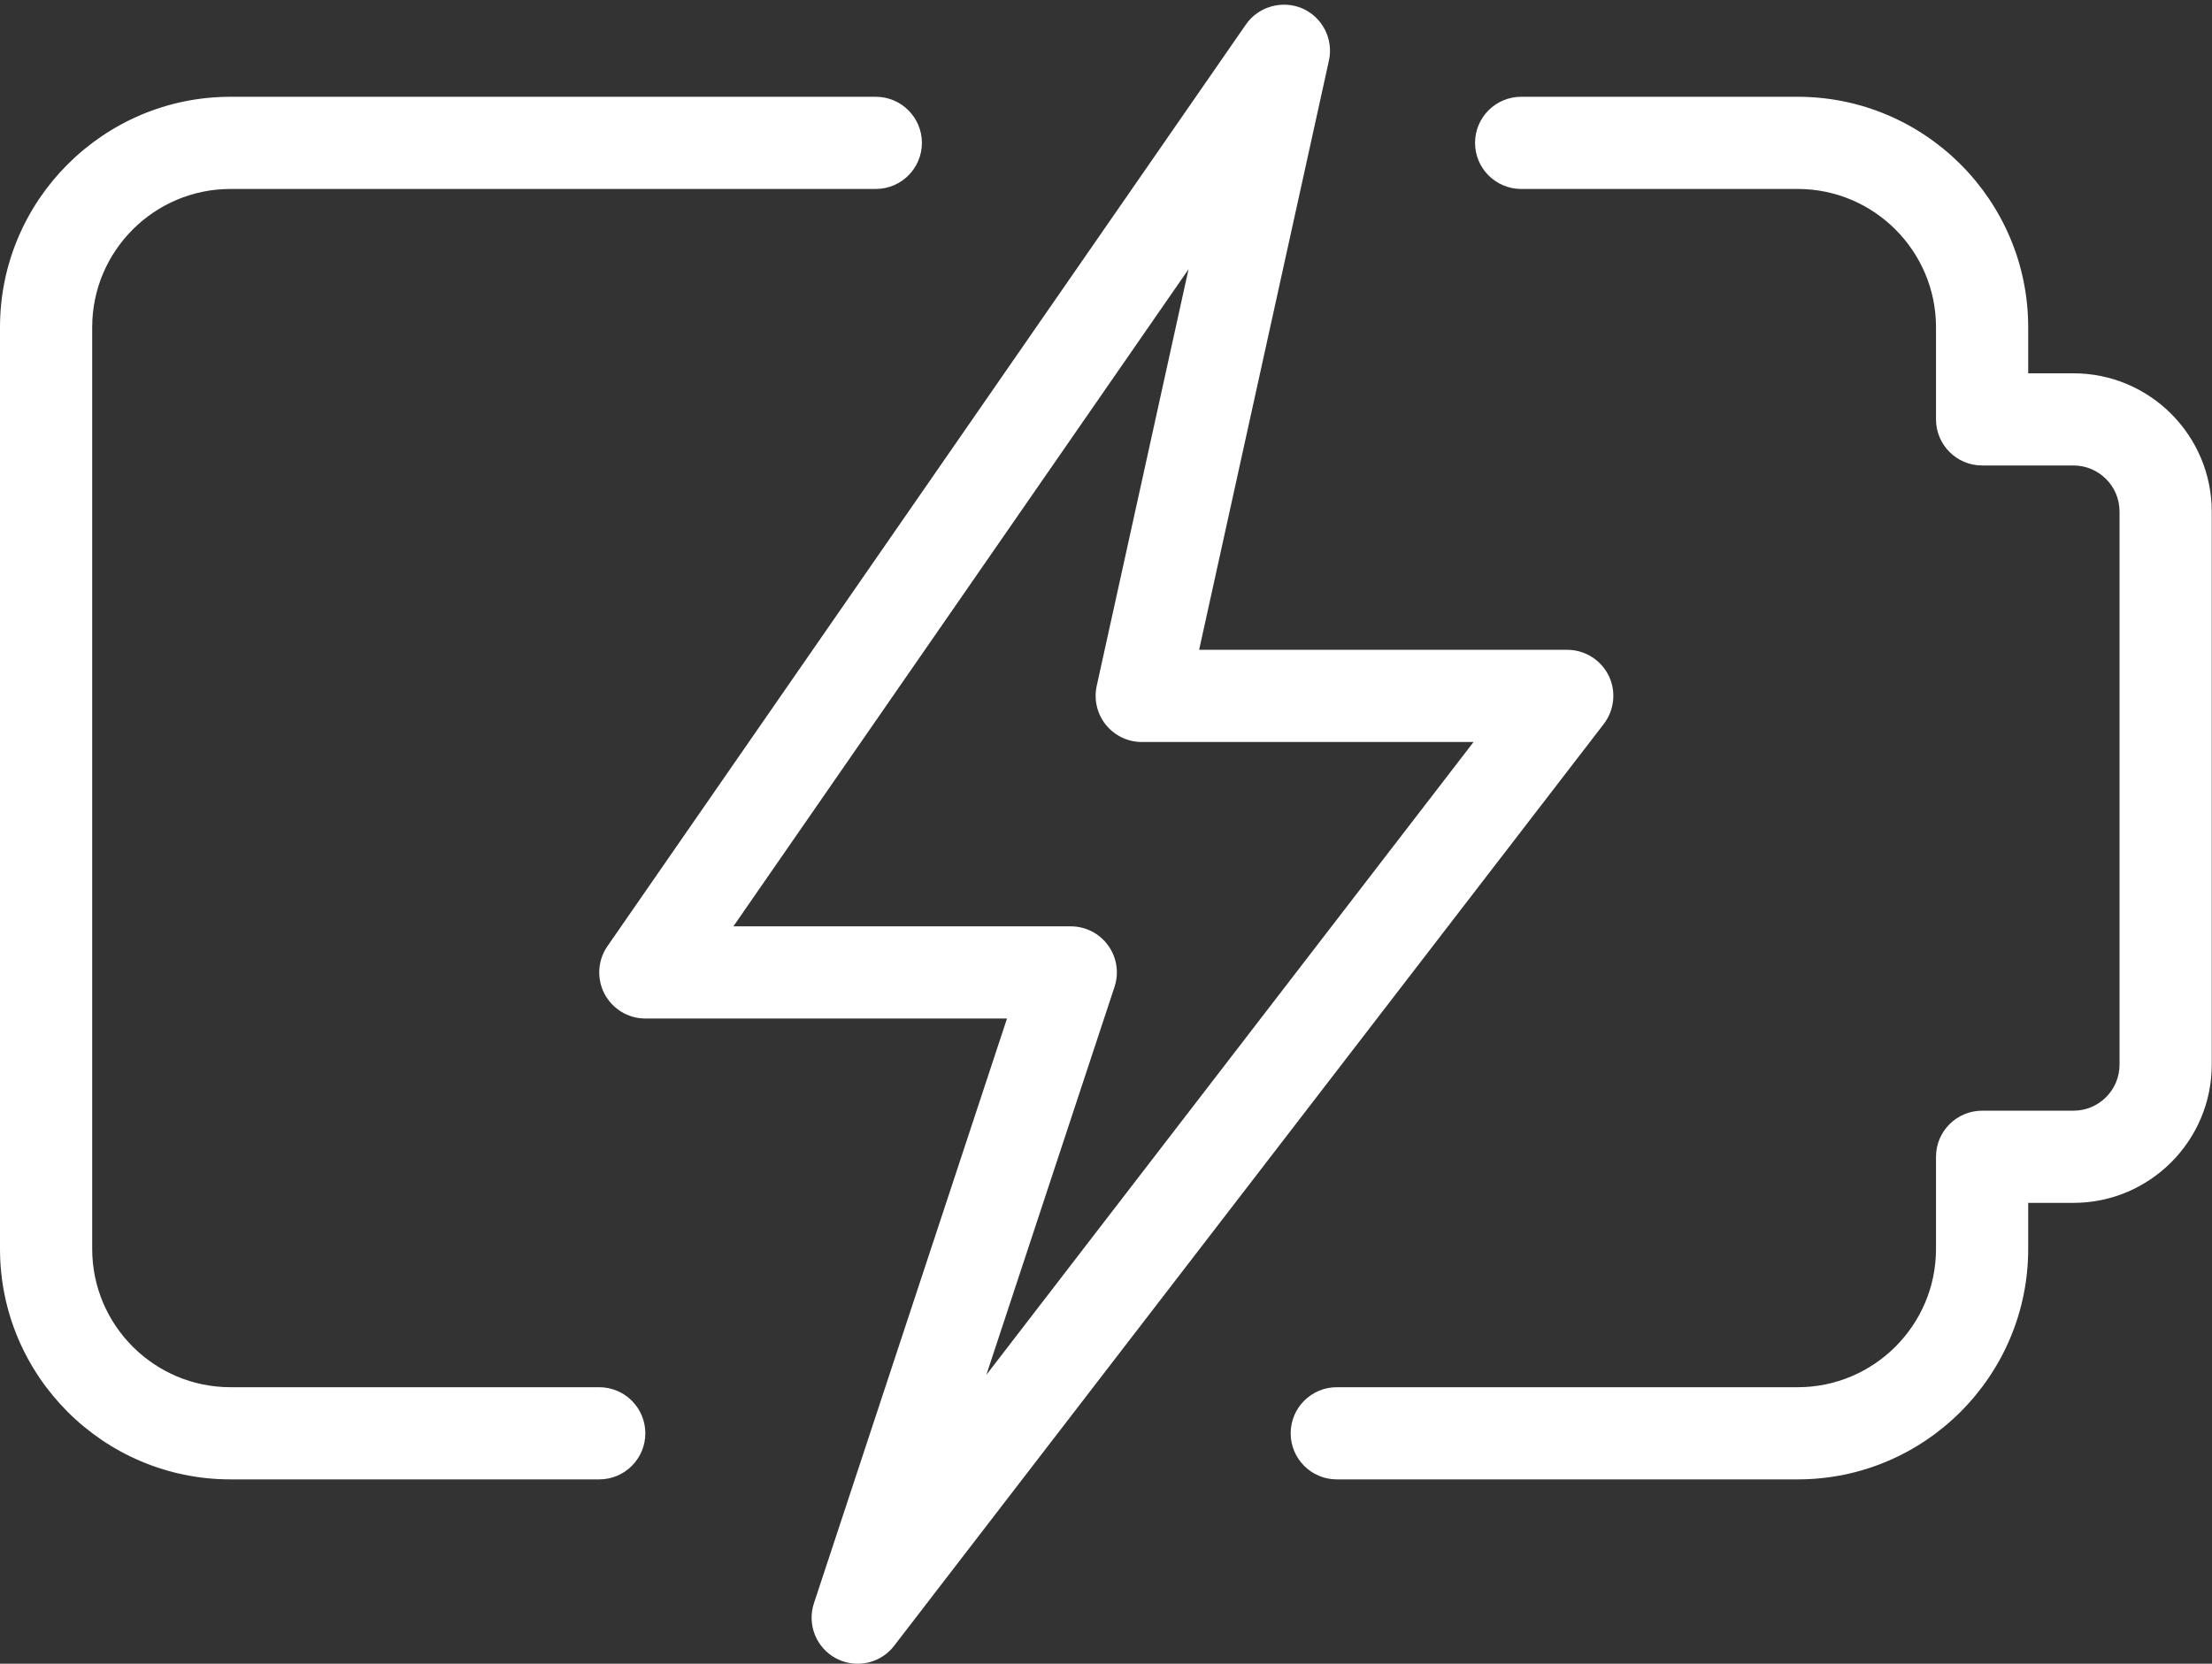
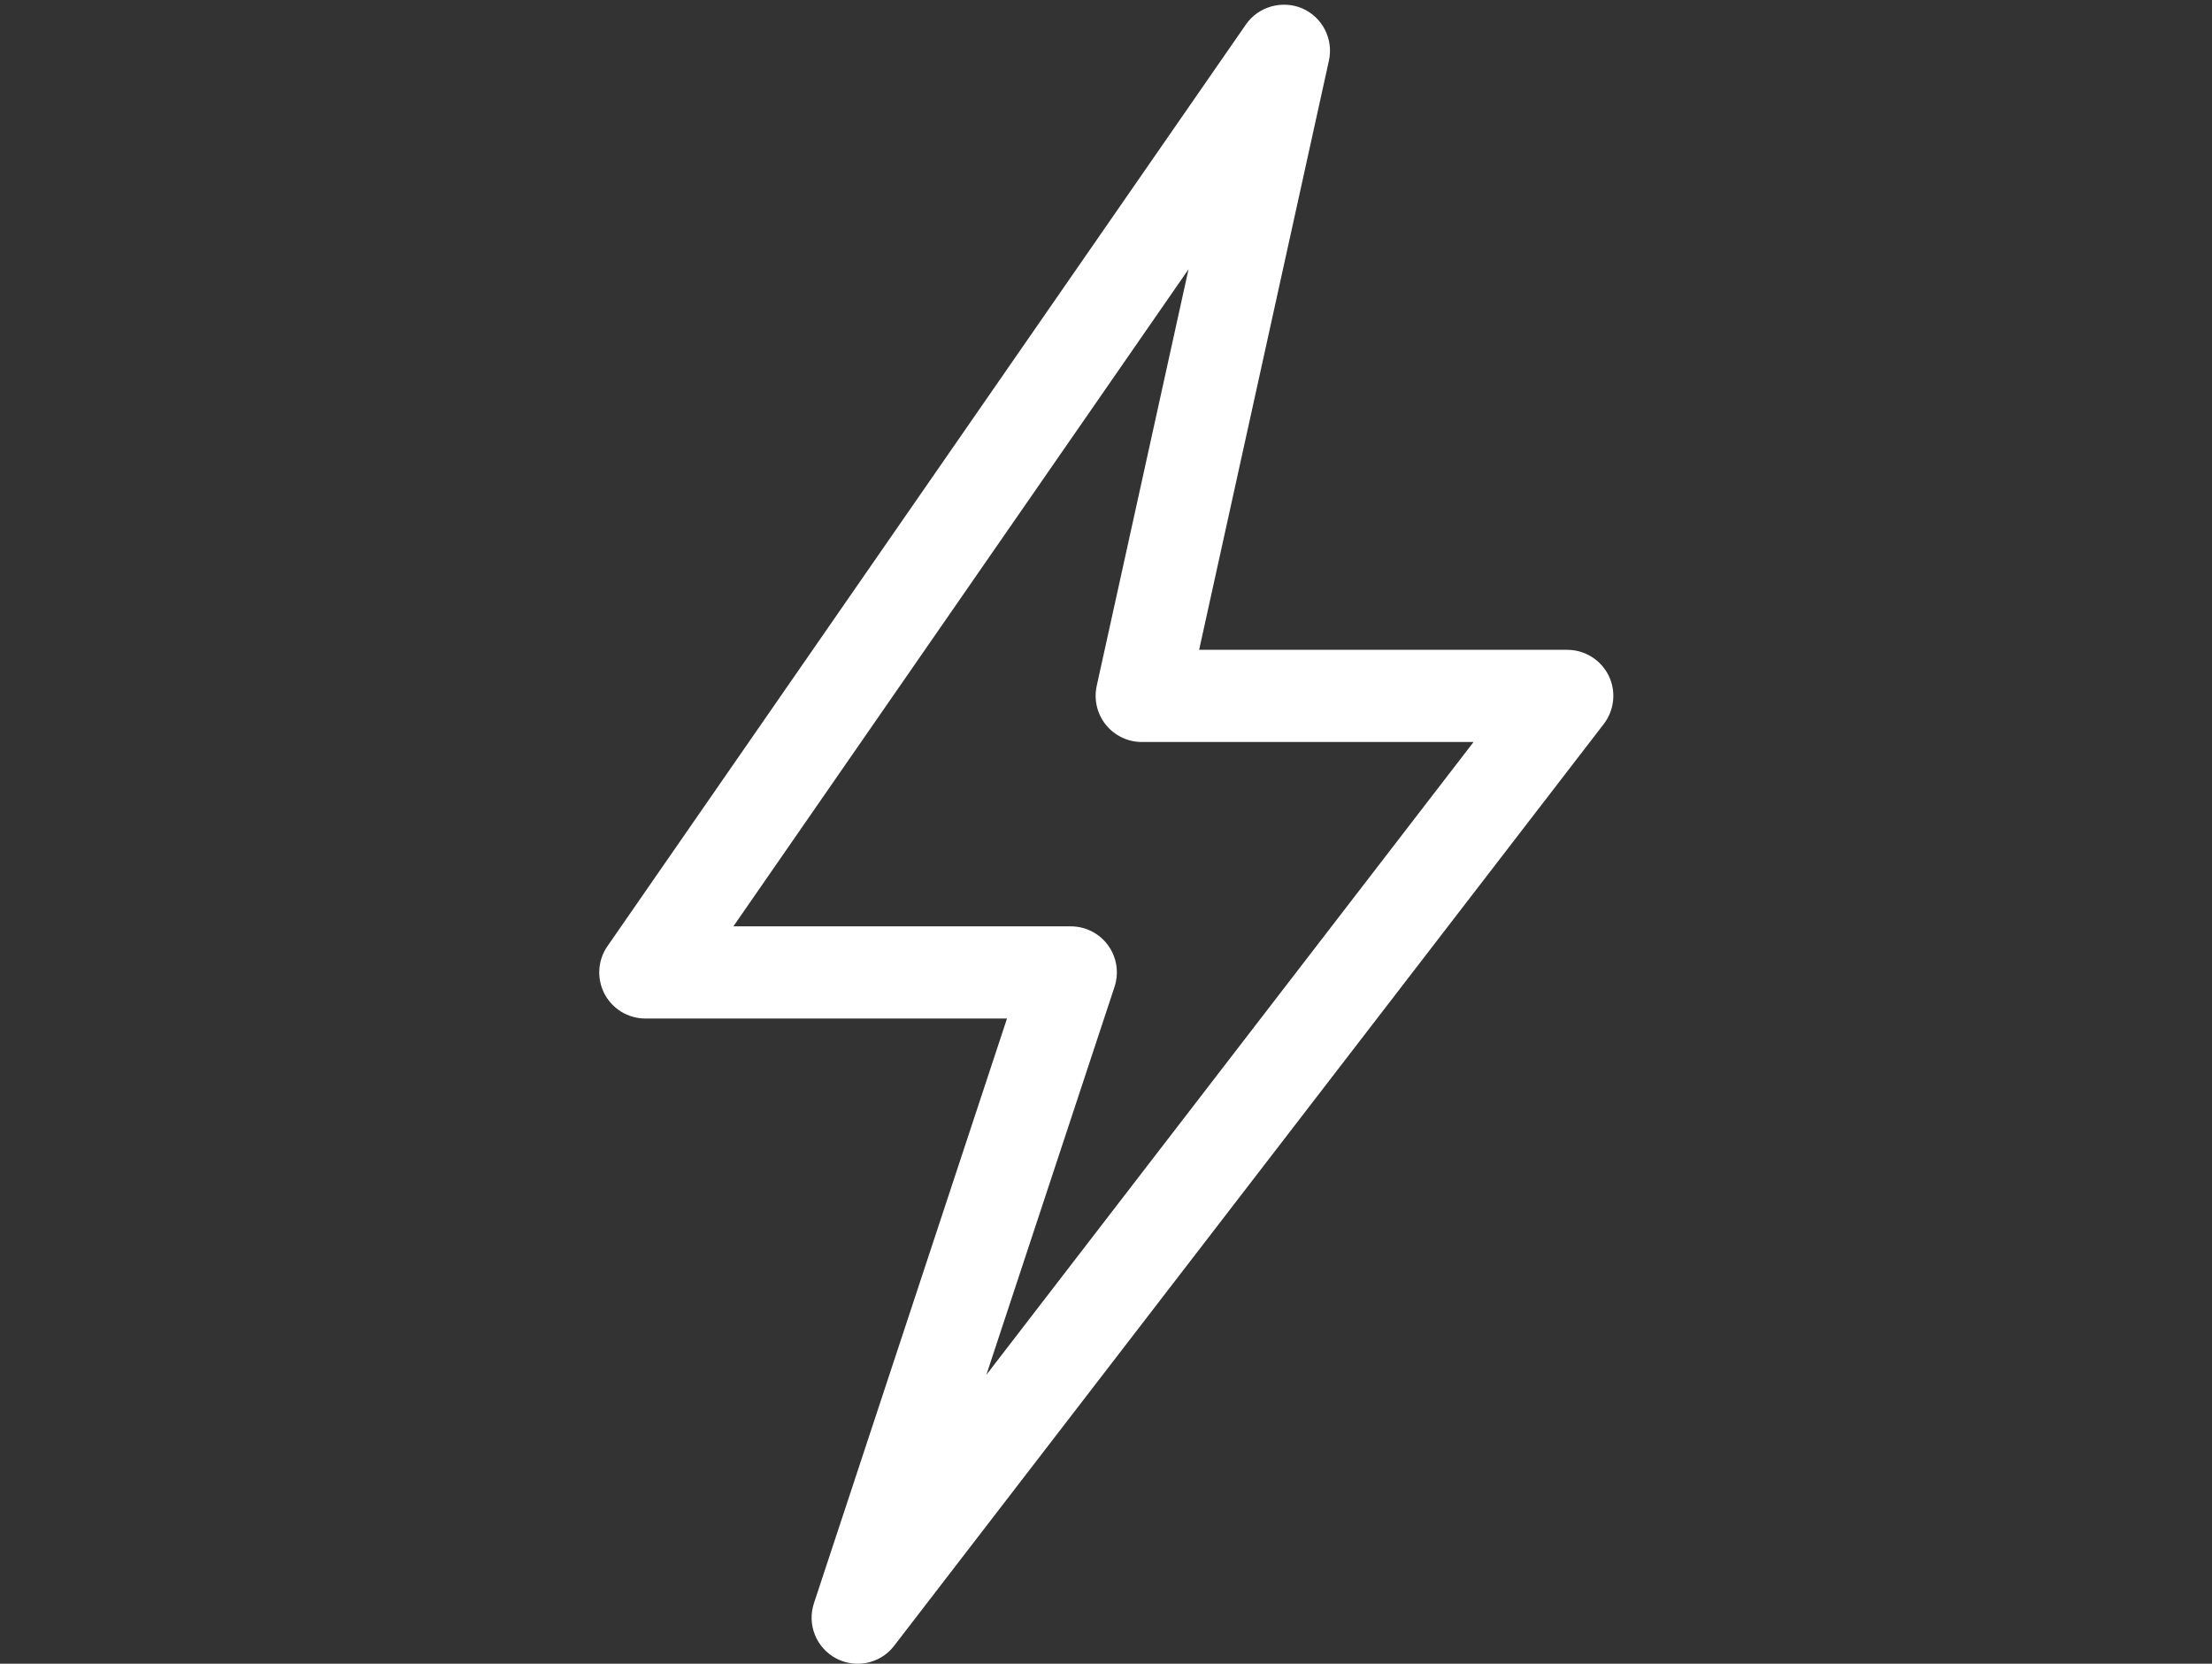
<svg xmlns="http://www.w3.org/2000/svg" fill="#ffffff" height="288.8" preserveAspectRatio="xMidYMid meet" version="1" viewBox="0.0 -0.8 383.9 288.8" width="383.9" zoomAndPan="magnify">
  <rect x="0.0" y="-0.8" width="383.9" height="288.8" fill="#333333" stroke="none" />
  <g id="change1_1">
-     <path d="M 312 256 L 232 256 C 227.586 256 224 252.414 224 248 C 224 243.586 227.586 240 232 240 L 312 240 C 325.23 240 336 229.23 336 216 L 336 200 C 336 195.586 339.586 192 344 192 L 359.855 192 C 364.273 192 367.855 188.414 367.855 184 L 367.855 88 C 367.855 83.586 364.273 80 359.855 80 L 344 80 C 339.586 80 336 76.414 336 72 L 336 56 C 336 42.77 325.23 32 312 32 L 264 32 C 259.586 32 256 28.414 256 24 C 256 19.586 259.586 16 264 16 L 312 16 C 334.047 16 352 33.953 352 56 L 352 64 L 359.855 64 C 373.09 64 383.855 74.77 383.855 88 L 383.855 184 C 383.855 197.23 373.09 208 359.855 208 L 352 208 L 352 216 C 352 238.047 334.047 256 312 256 Z M 312 256" fill="inherit" />
-     <path d="M 104 256 L 40 256 C 17.953 256 0 238.047 0 216 L 0 56 C 0 33.953 17.953 16 40 16 L 152 16 C 156.414 16 160 19.586 160 24 C 160 28.414 156.414 32 152 32 L 40 32 C 26.77 32 16 42.77 16 56 L 16 216 C 16 229.23 26.77 240 40 240 L 104 240 C 108.414 240 112 243.586 112 248 C 112 252.414 108.414 256 104 256 Z M 104 256" fill="inherit" />
    <path d="M 148.848 288 C 147.586 288 146.289 287.695 145.105 287.07 C 141.664 285.246 140.031 281.199 141.266 277.488 L 174.77 176 L 112 176 C 109.023 176 106.305 174.352 104.91 171.711 C 103.535 169.07 103.727 165.887 105.426 163.441 L 216.238 3.441 C 218.414 0.305 222.559 -0.816 226.016 0.656 C 229.52 2.191 231.457 5.984 230.641 9.711 L 208.113 112 L 272 112 C 275.039 112 277.824 113.727 279.184 116.465 C 280.527 119.199 280.191 122.465 278.336 124.879 L 155.184 284.879 C 153.633 286.91 151.266 288 148.848 288 Z M 127.281 160 L 185.84 160 C 188.414 160 190.816 161.23 192.32 163.312 C 193.824 165.391 194.238 168.062 193.426 170.512 L 171.184 237.855 L 255.742 128 L 198.16 128 C 195.742 128 193.441 126.895 191.922 125.008 C 190.398 123.121 189.824 120.641 190.336 118.273 L 206.273 45.938 Z M 127.281 160" fill="inherit" />
  </g>
</svg>